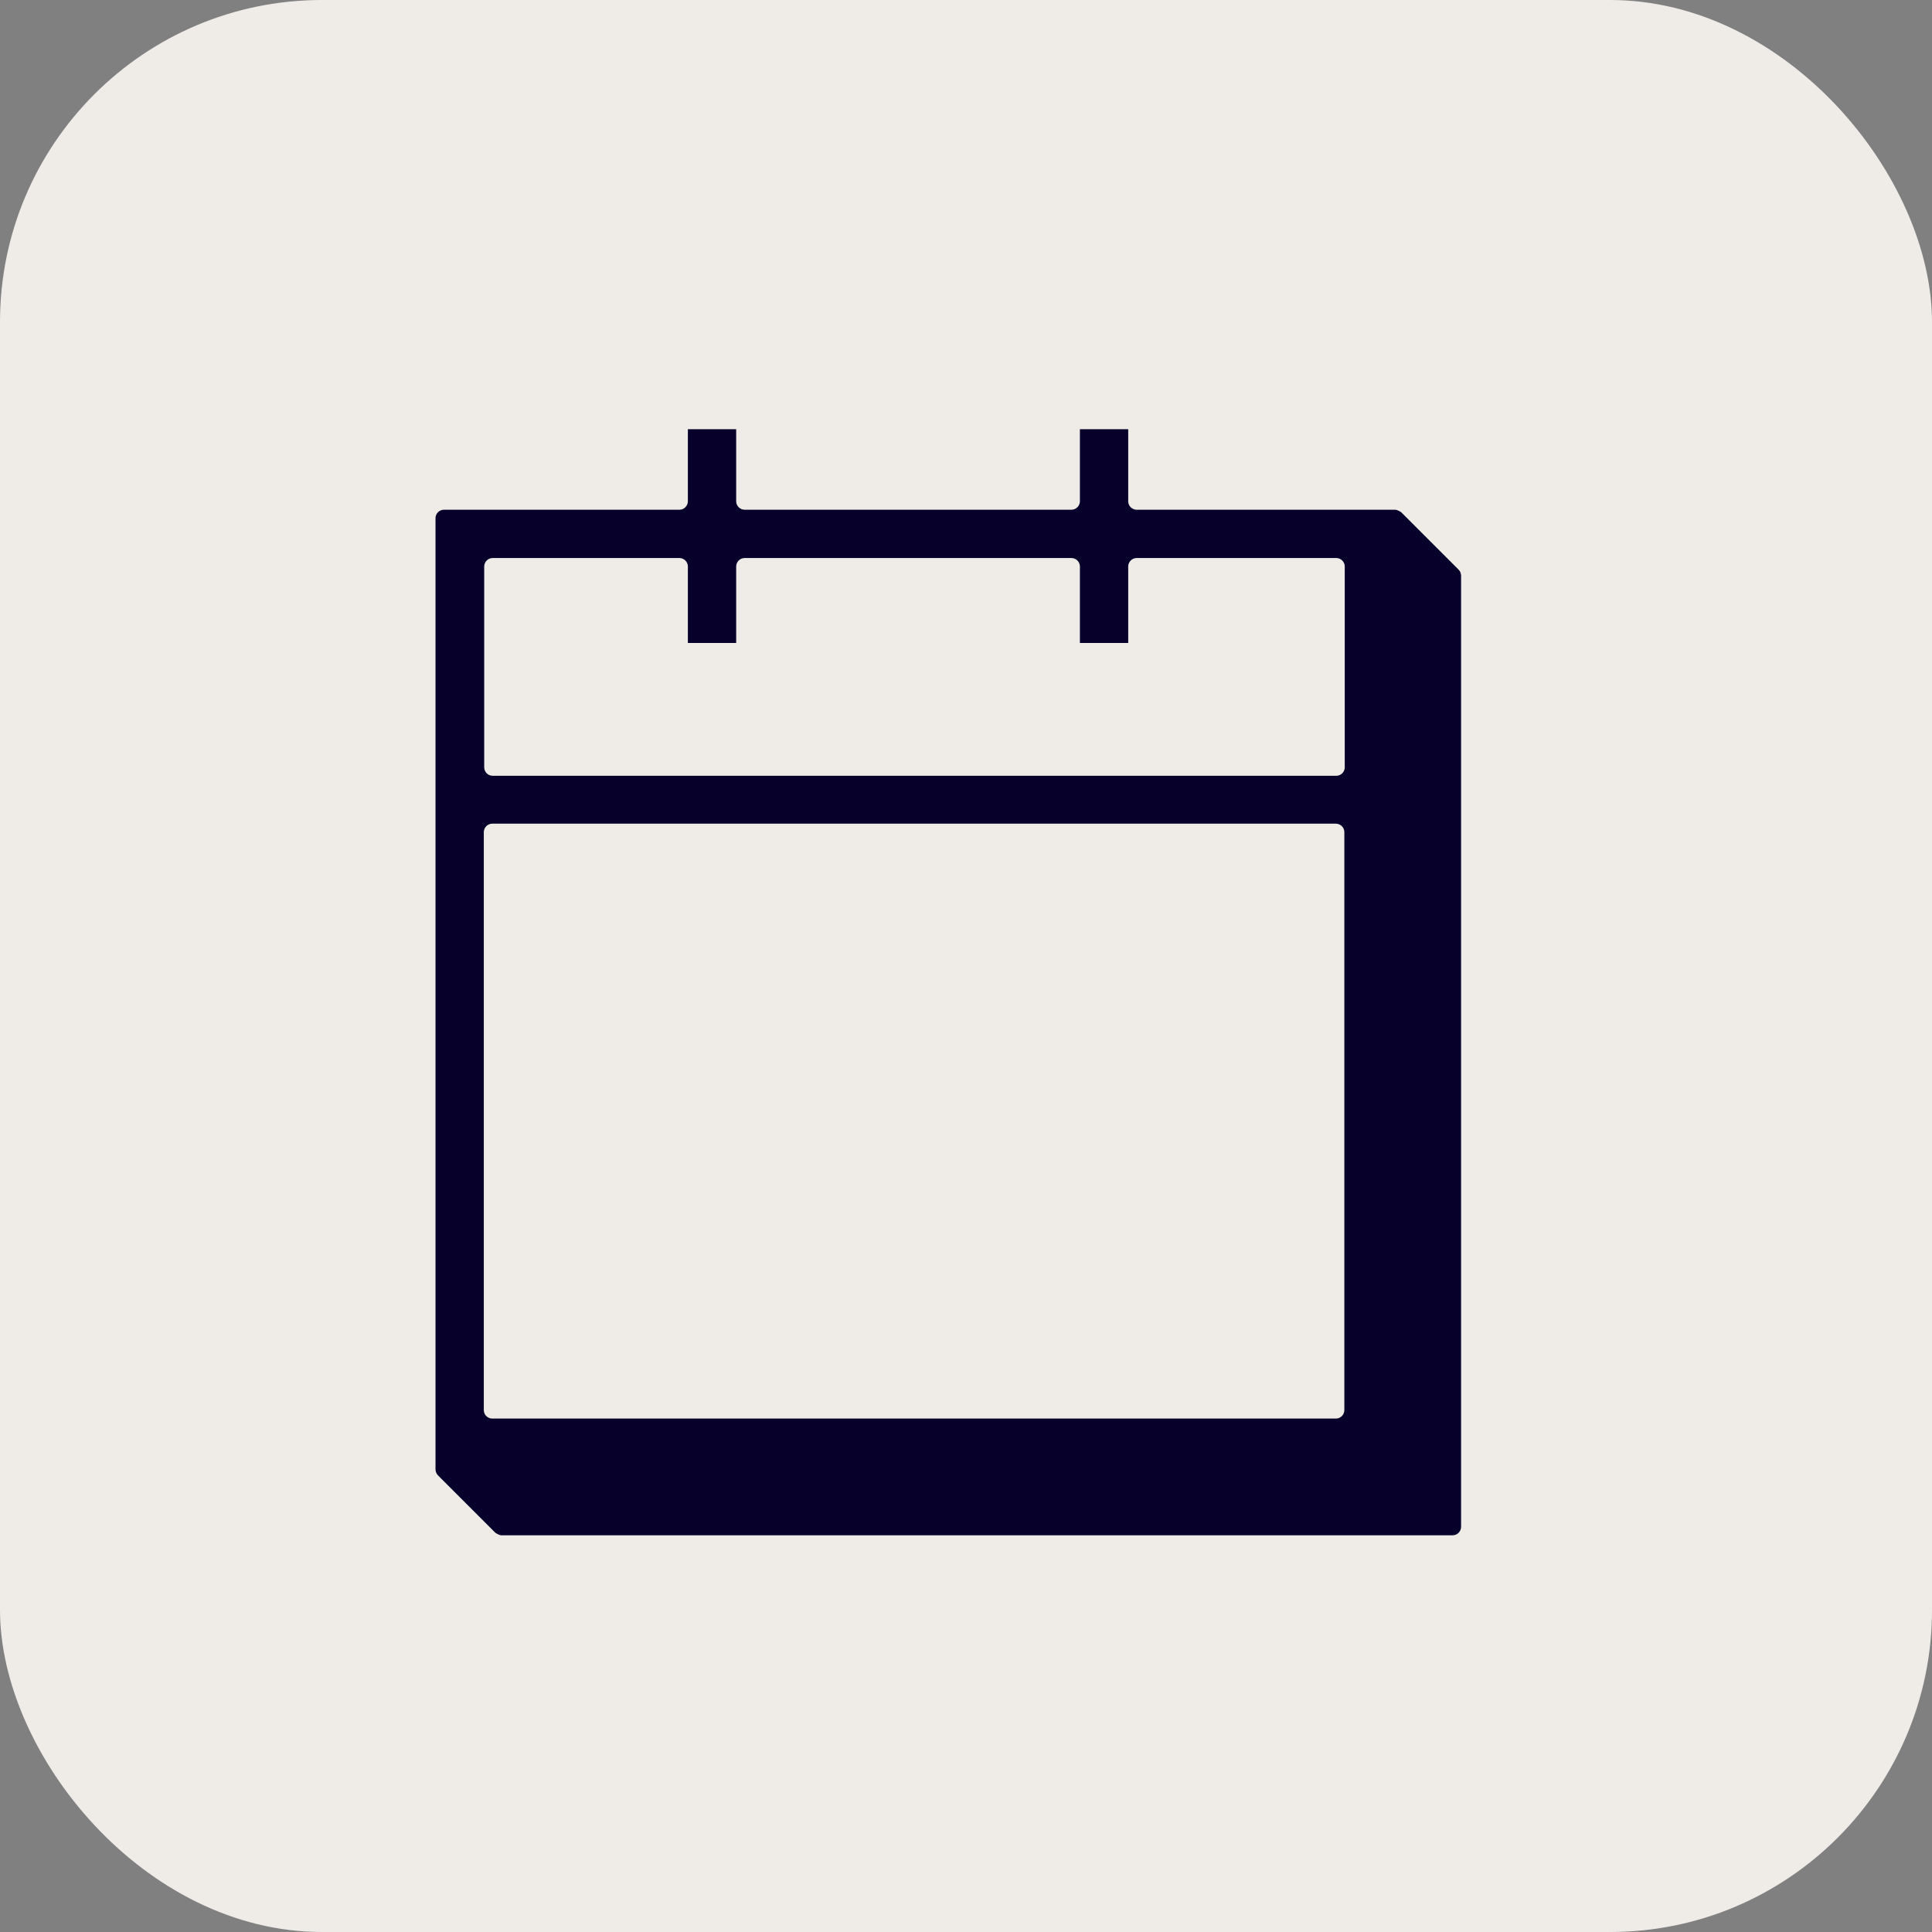
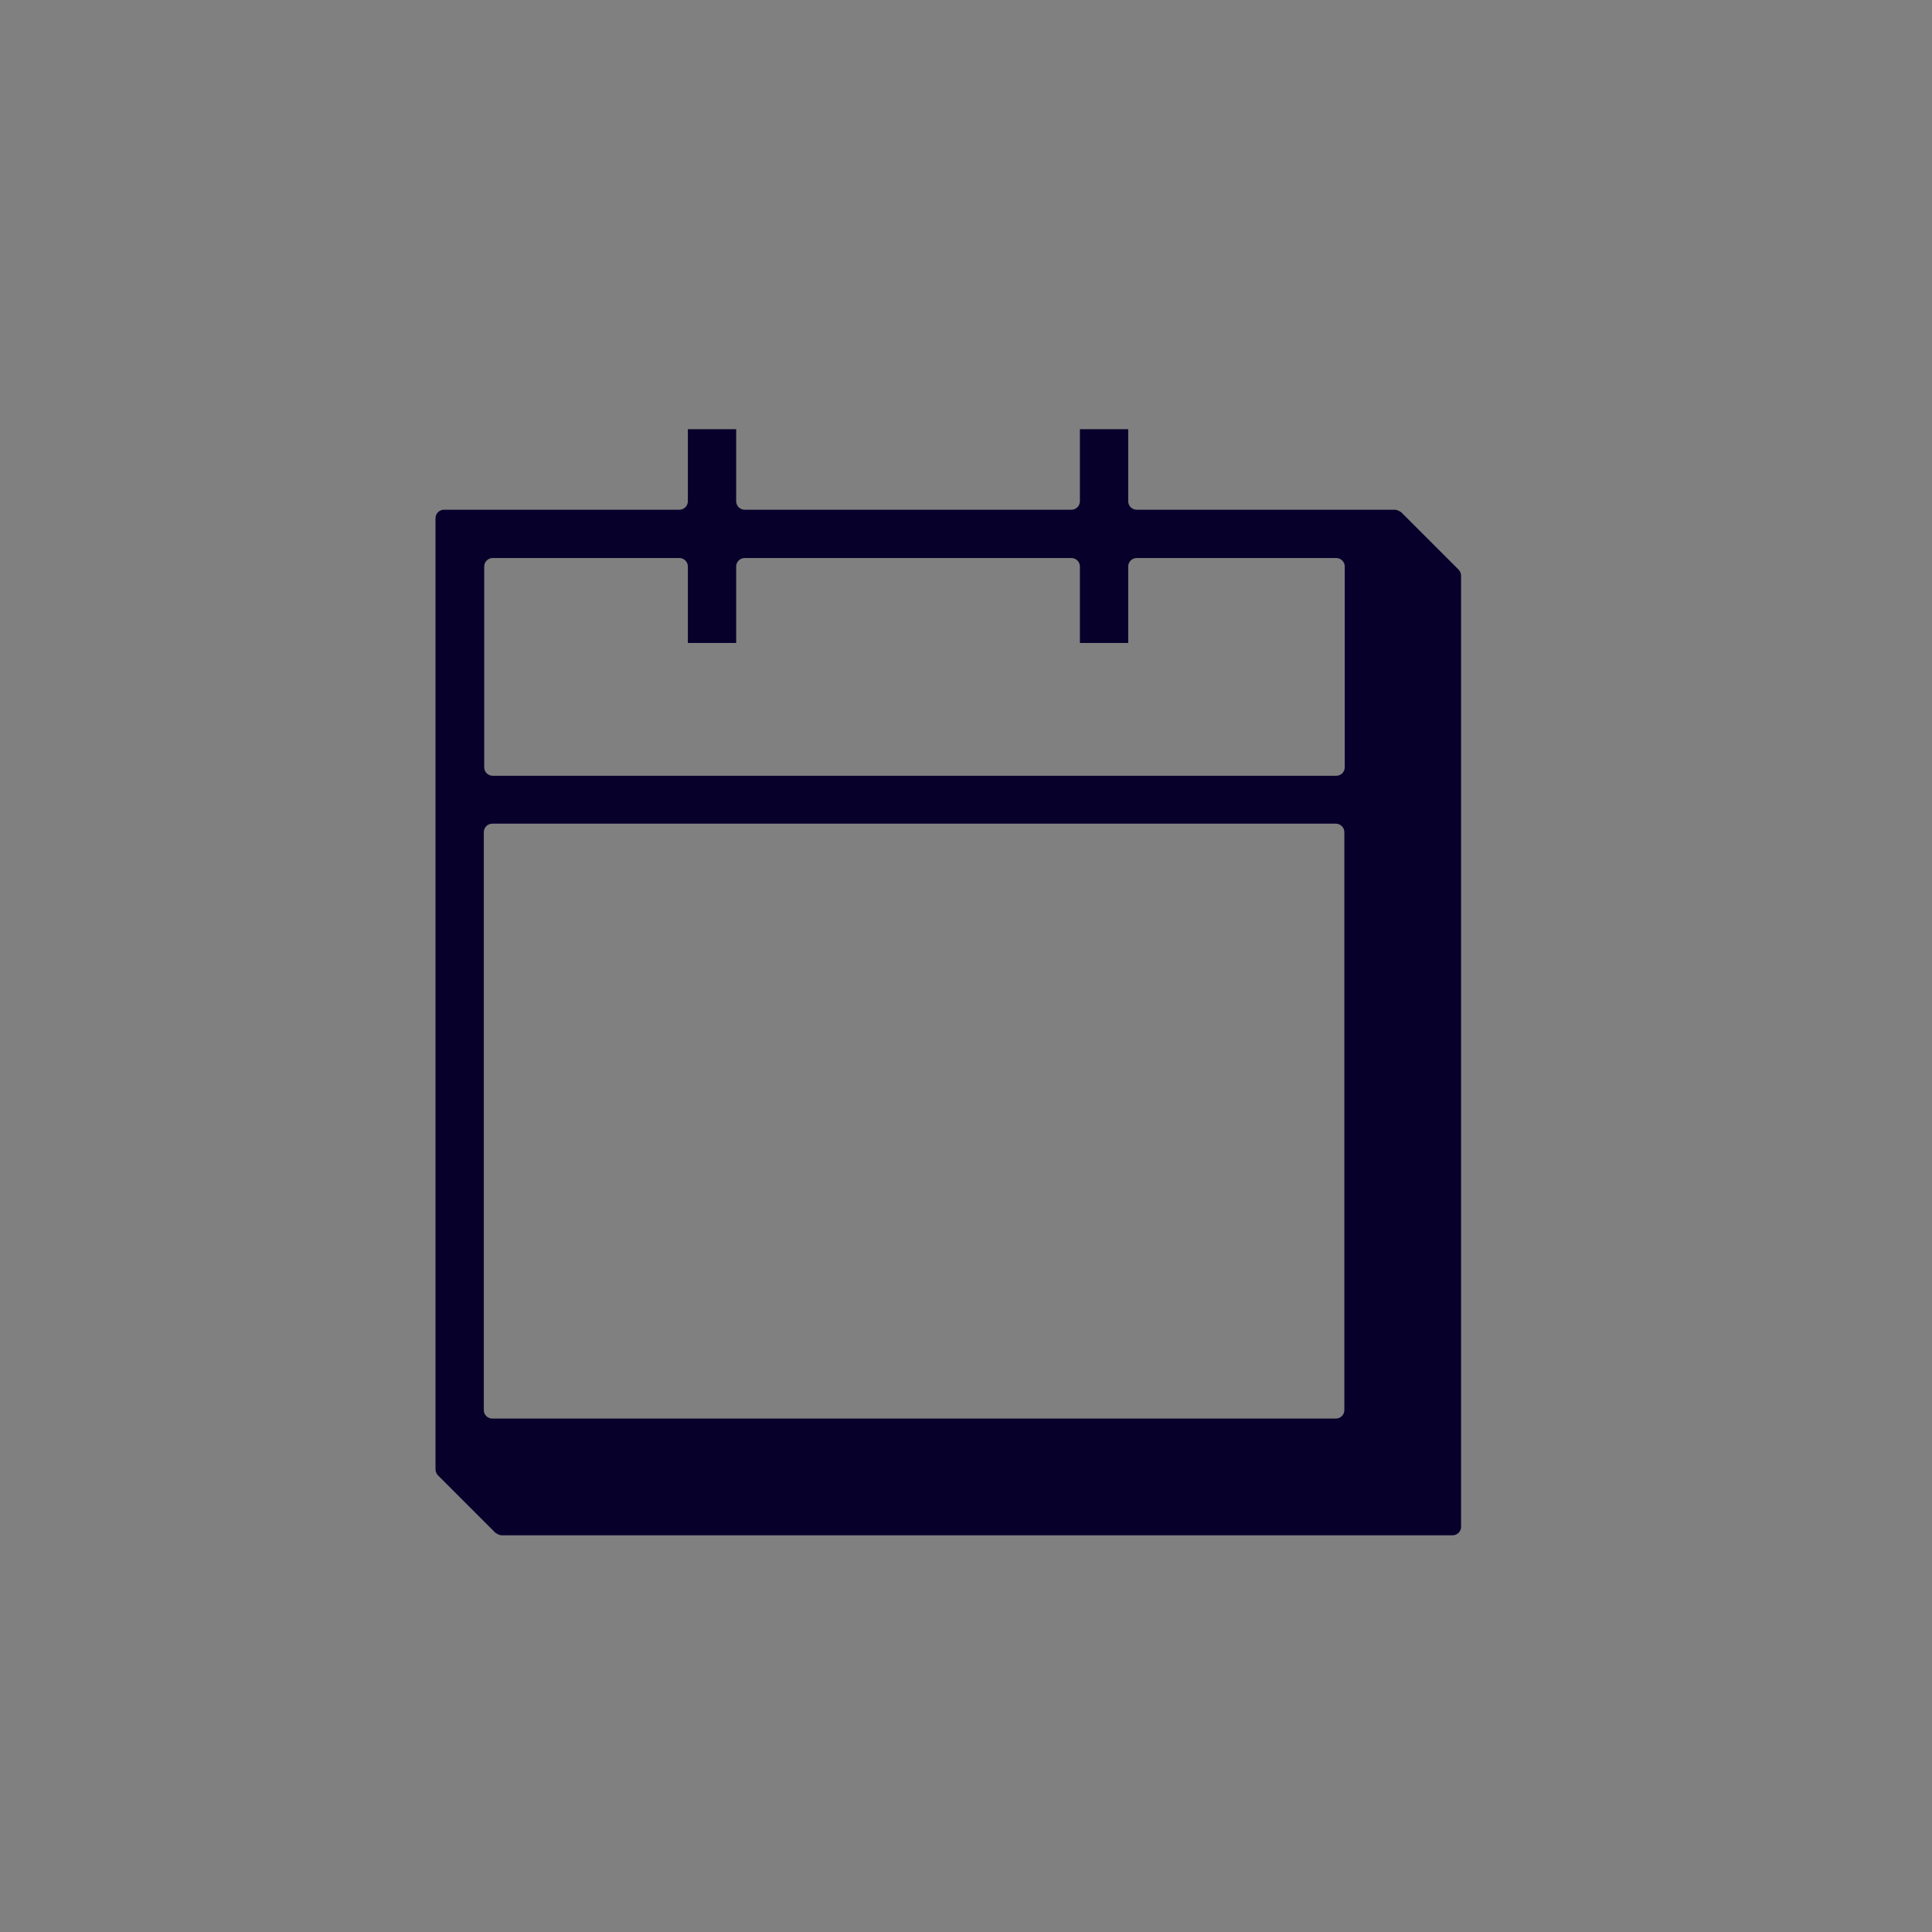
<svg xmlns="http://www.w3.org/2000/svg" width="48" height="48" viewBox="0 0 48 48" fill="none">
  <rect x="0" y="0" width="48" height="48" fill="#808080" stroke="none" />
-   <rect width="48" height="48" rx="8" fill="#EFECE8" />
  <path d="M10.88 36.654L12.31 38.084C12.31 38.084 12.4 38.144 12.46 38.144H36.09C36.2 38.144 36.3 38.054 36.3 37.934V14.304C36.3 14.254 36.28 14.194 36.24 14.154L34.81 12.724C34.81 12.724 34.72 12.664 34.66 12.664H28.24C28.13 12.664 28.03 12.574 28.03 12.454V10.664H26.83V12.454C26.83 12.564 26.74 12.664 26.62 12.664H18.5C18.39 12.664 18.29 12.574 18.29 12.454V10.664H17.09V12.454C17.09 12.564 17 12.664 16.88 12.664H11.03C10.92 12.664 10.82 12.754 10.82 12.874V36.504C10.82 36.554 10.84 36.614 10.88 36.654ZM12.23 13.864H16.88C16.99 13.864 17.09 13.954 17.09 14.074V15.974H18.29V14.074C18.29 13.964 18.38 13.864 18.5 13.864H26.62C26.73 13.864 26.83 13.954 26.83 14.074V15.974H28.03V14.074C28.03 13.964 28.12 13.864 28.24 13.864H33.2C33.31 13.864 33.41 13.954 33.41 14.074V19.064C33.41 19.174 33.32 19.274 33.2 19.274H12.24C12.13 19.274 12.03 19.184 12.03 19.064V14.074C12.03 13.964 12.12 13.864 12.24 13.864H12.23ZM12.23 20.464H33.19C33.3 20.464 33.4 20.554 33.4 20.674V35.034C33.4 35.144 33.31 35.244 33.19 35.244H12.23C12.12 35.244 12.02 35.154 12.02 35.034V20.674C12.02 20.564 12.11 20.464 12.23 20.464Z" fill="#06002B" />
</svg>